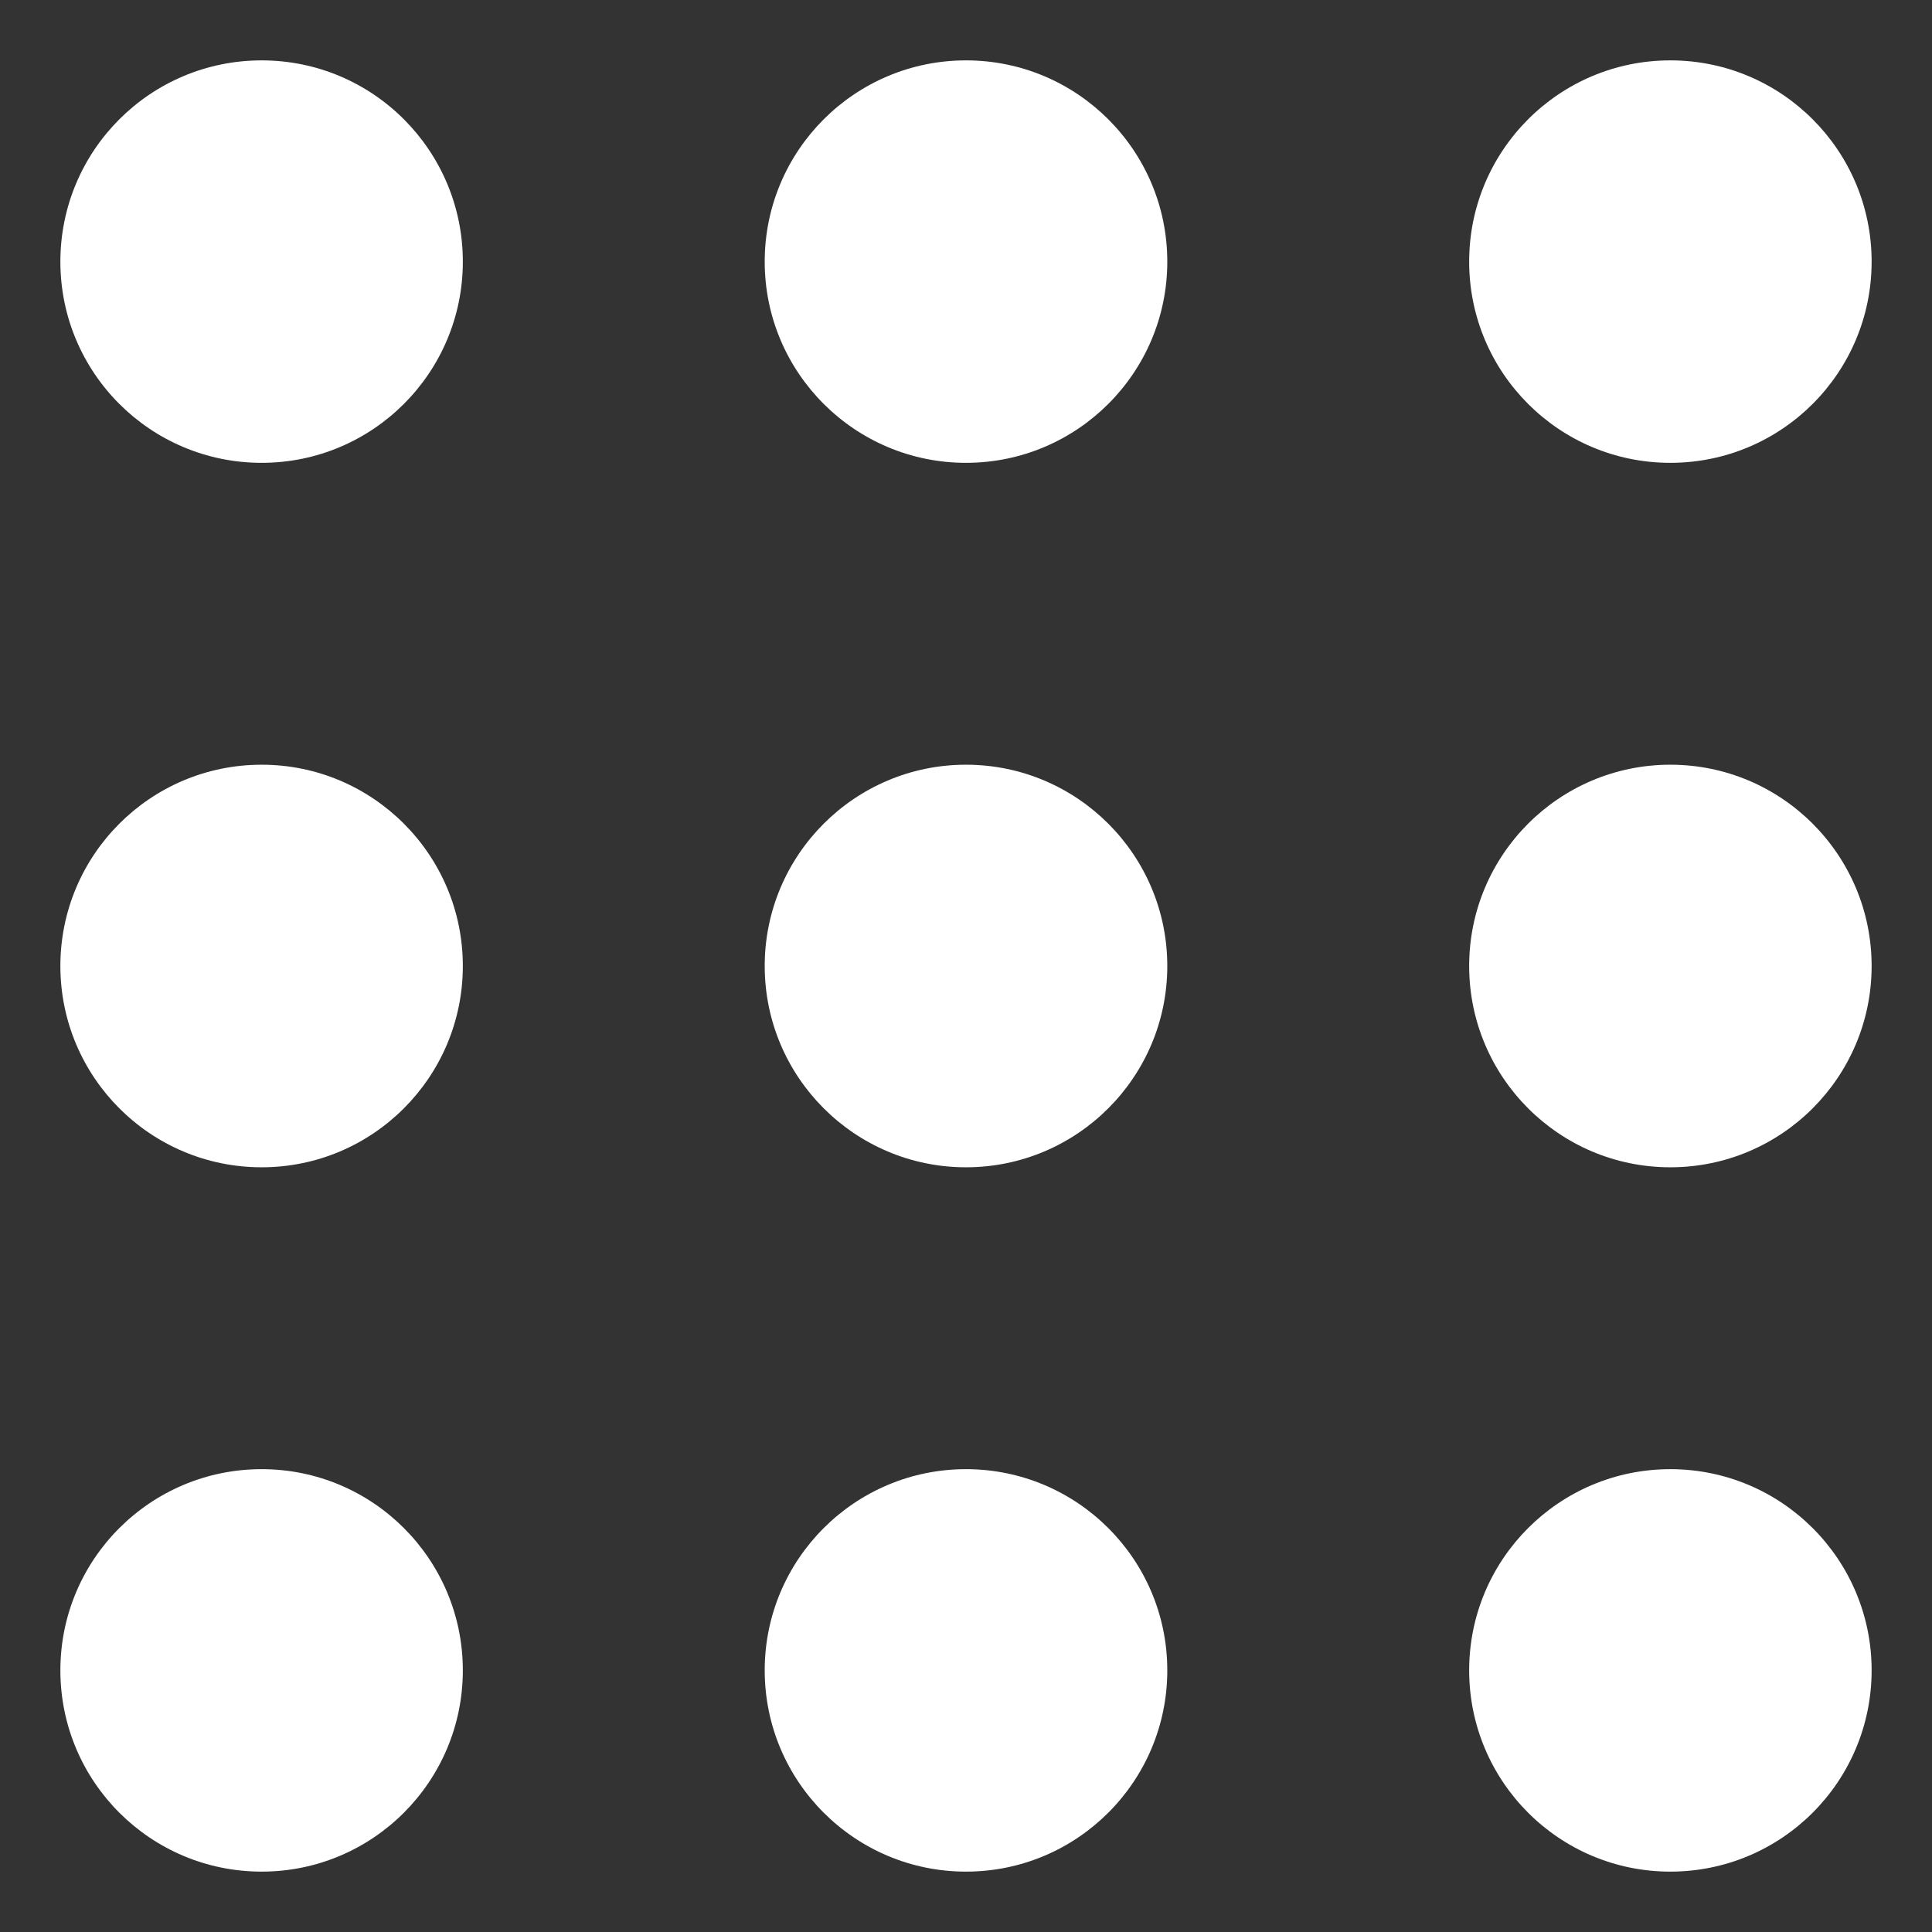
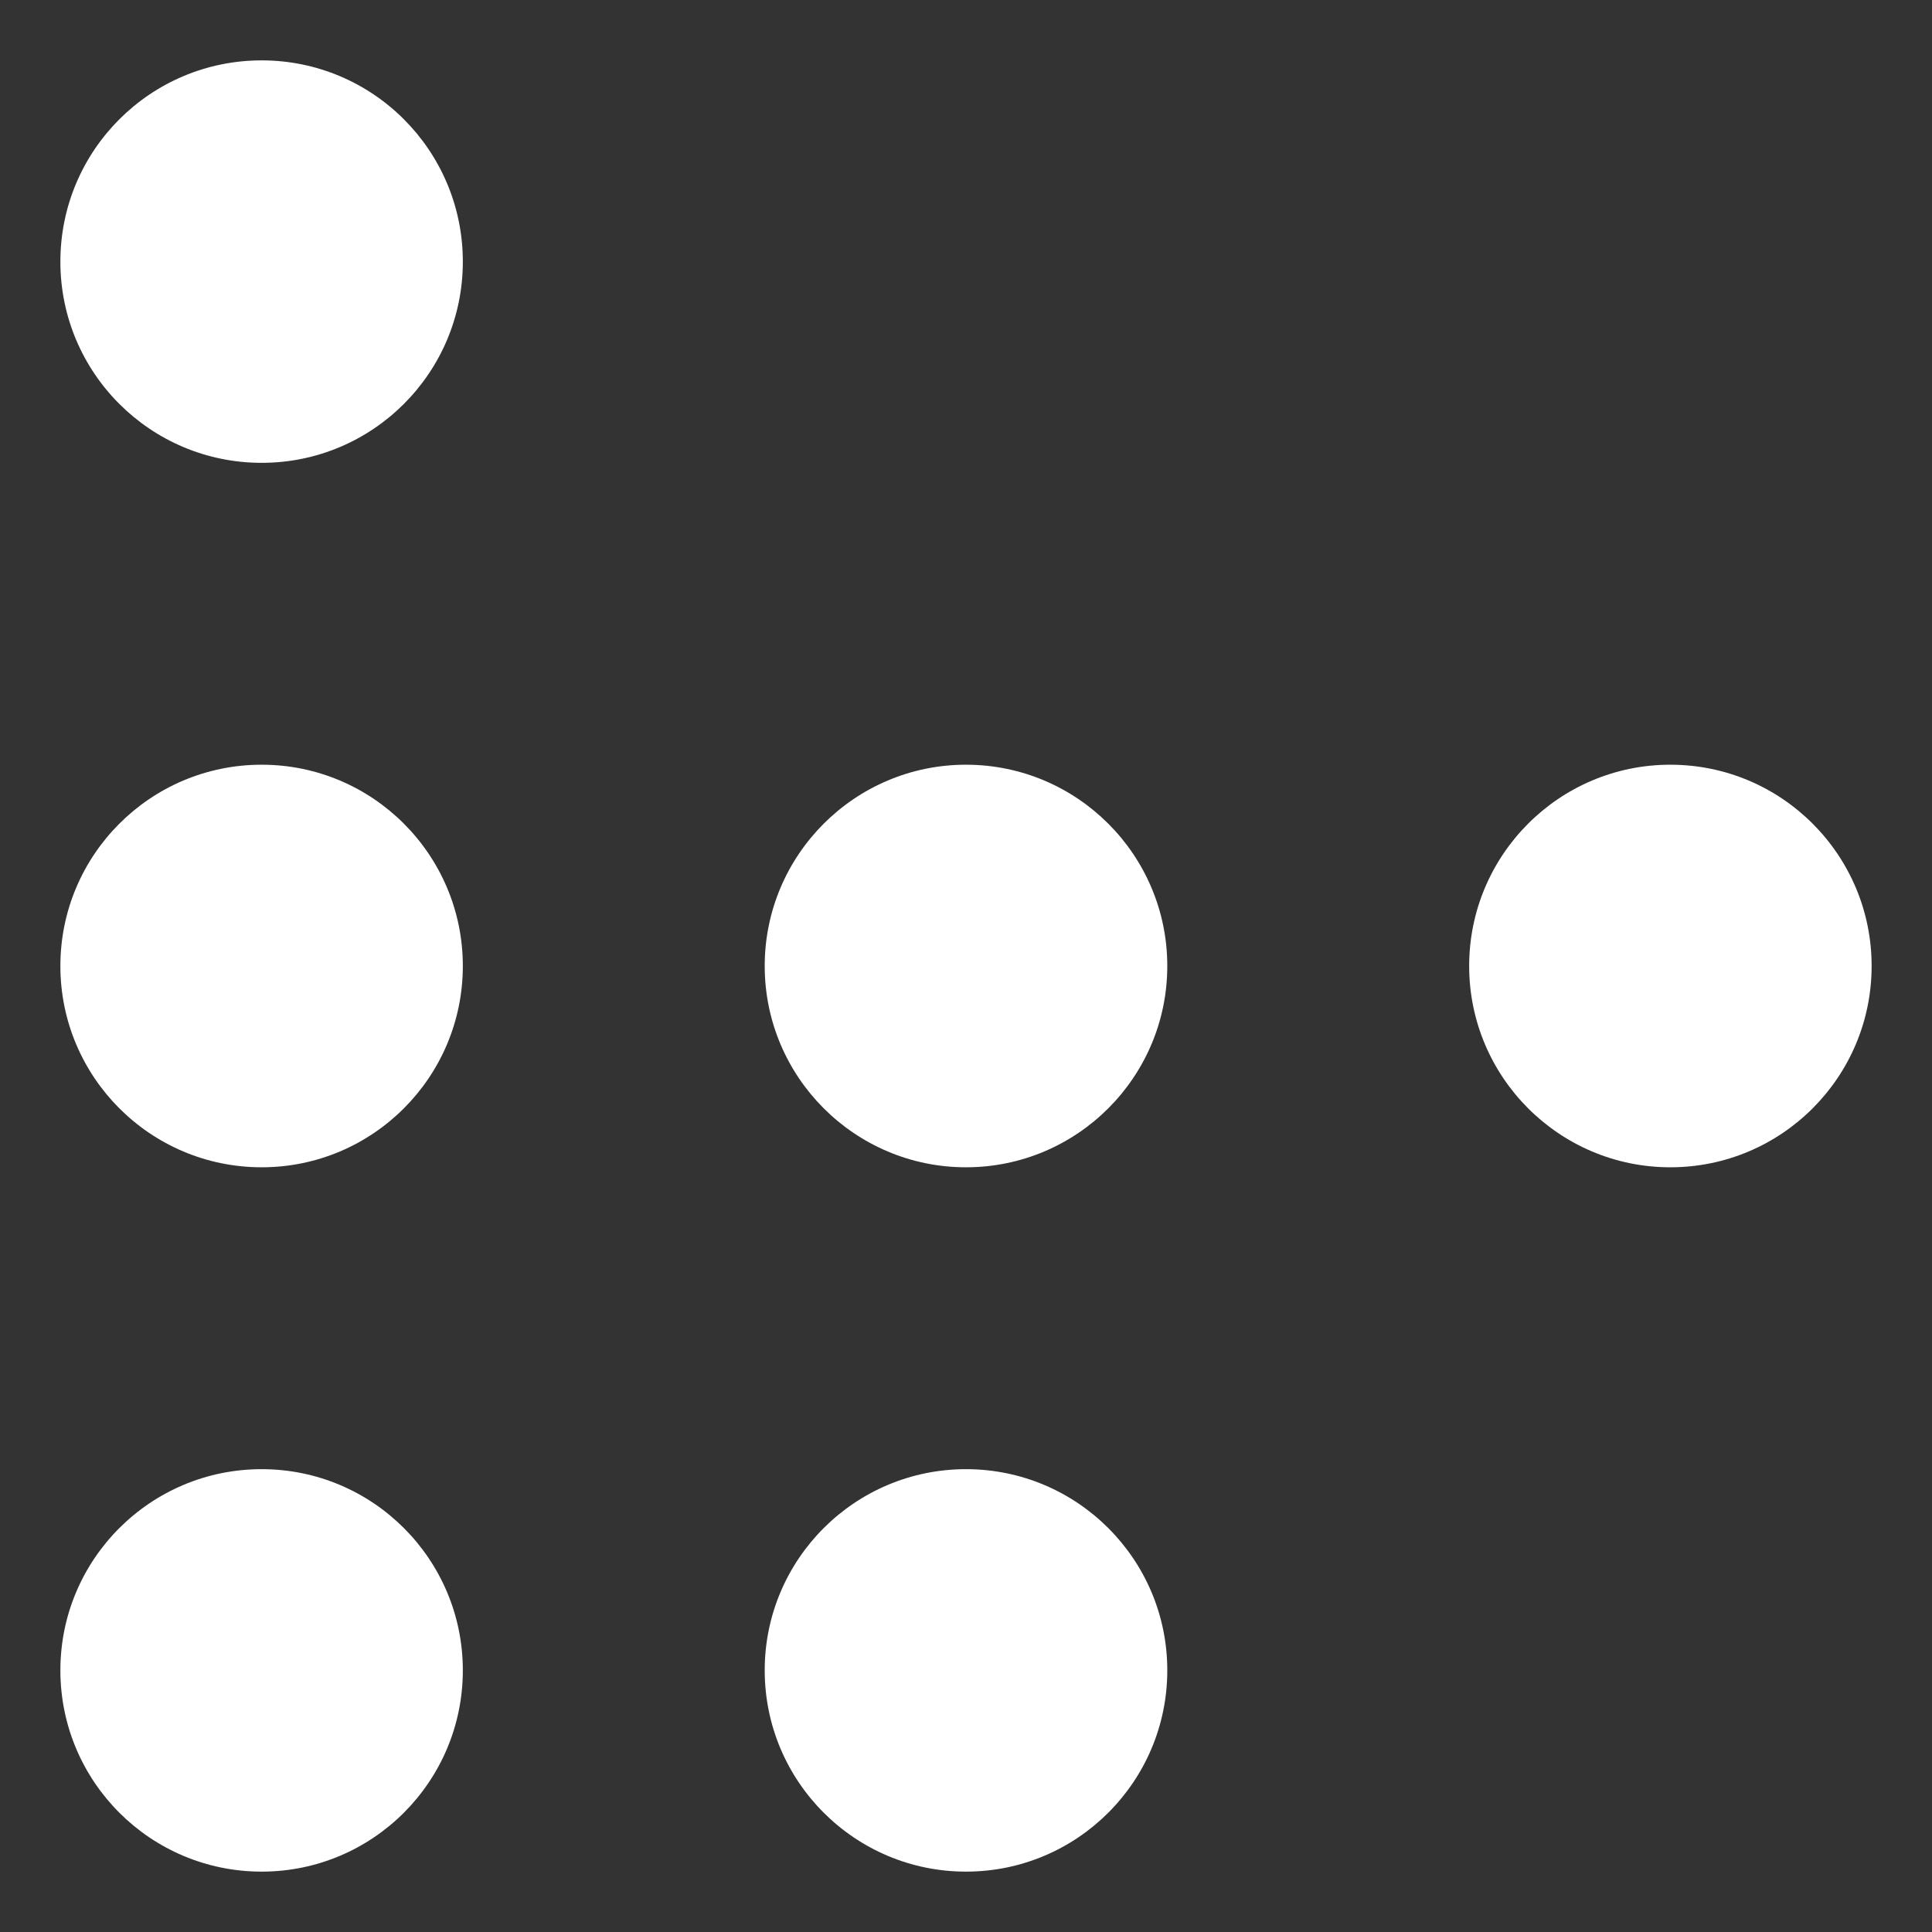
<svg xmlns="http://www.w3.org/2000/svg" width="16" height="16" viewBox="0 0 16 16" fill="none">
  <rect x="0" y="0" width="16" height="16" fill="#333333" stroke="none" />
-   <path fill-rule="evenodd" clip-rule="evenodd" d="M6.333 2.167C6.333 1.246 7.08 0.5 8 0.5C8.92 0.5 9.667 1.246 9.667 2.167C9.667 3.087 8.92 3.833 8 3.833C7.08 3.833 6.333 3.087 6.333 2.167Z" fill="white" />
  <path fill-rule="evenodd" clip-rule="evenodd" d="M6.333 8C6.333 7.08 7.08 6.333 8 6.333C8.92 6.333 9.667 7.08 9.667 8C9.667 8.92 8.92 9.667 8 9.667C7.08 9.667 6.333 8.92 6.333 8Z" fill="white" />
  <path fill-rule="evenodd" clip-rule="evenodd" d="M6.333 13.833C6.333 12.913 7.08 12.167 8 12.167C8.92 12.167 9.667 12.913 9.667 13.833C9.667 14.754 8.92 15.5 8 15.5C7.08 15.5 6.333 14.754 6.333 13.833Z" fill="white" />
-   <path fill-rule="evenodd" clip-rule="evenodd" d="M12.167 2.167C12.167 1.246 12.913 0.5 13.833 0.5C14.754 0.5 15.5 1.246 15.5 2.167C15.5 3.087 14.754 3.833 13.833 3.833C12.913 3.833 12.167 3.087 12.167 2.167Z" fill="white" />
  <path fill-rule="evenodd" clip-rule="evenodd" d="M12.167 8C12.167 7.08 12.913 6.333 13.833 6.333C14.754 6.333 15.5 7.08 15.5 8C15.5 8.92 14.754 9.667 13.833 9.667C12.913 9.667 12.167 8.92 12.167 8Z" fill="white" />
-   <path fill-rule="evenodd" clip-rule="evenodd" d="M12.167 13.833C12.167 12.913 12.913 12.167 13.833 12.167C14.754 12.167 15.5 12.913 15.5 13.833C15.5 14.754 14.754 15.5 13.833 15.5C12.913 15.5 12.167 14.754 12.167 13.833Z" fill="white" />
  <path fill-rule="evenodd" clip-rule="evenodd" d="M0.5 2.167C0.5 1.246 1.246 0.5 2.167 0.5C3.087 0.5 3.833 1.246 3.833 2.167C3.833 3.087 3.087 3.833 2.167 3.833C1.246 3.833 0.5 3.087 0.5 2.167Z" fill="white" />
  <path fill-rule="evenodd" clip-rule="evenodd" d="M0.5 8C0.5 7.08 1.246 6.333 2.167 6.333C3.087 6.333 3.833 7.08 3.833 8C3.833 8.92 3.087 9.667 2.167 9.667C1.246 9.667 0.5 8.92 0.5 8Z" fill="white" />
  <path fill-rule="evenodd" clip-rule="evenodd" d="M0.5 13.833C0.5 12.913 1.246 12.167 2.167 12.167C3.087 12.167 3.833 12.913 3.833 13.833C3.833 14.754 3.087 15.5 2.167 15.5C1.246 15.5 0.5 14.754 0.5 13.833Z" fill="white" />
</svg>